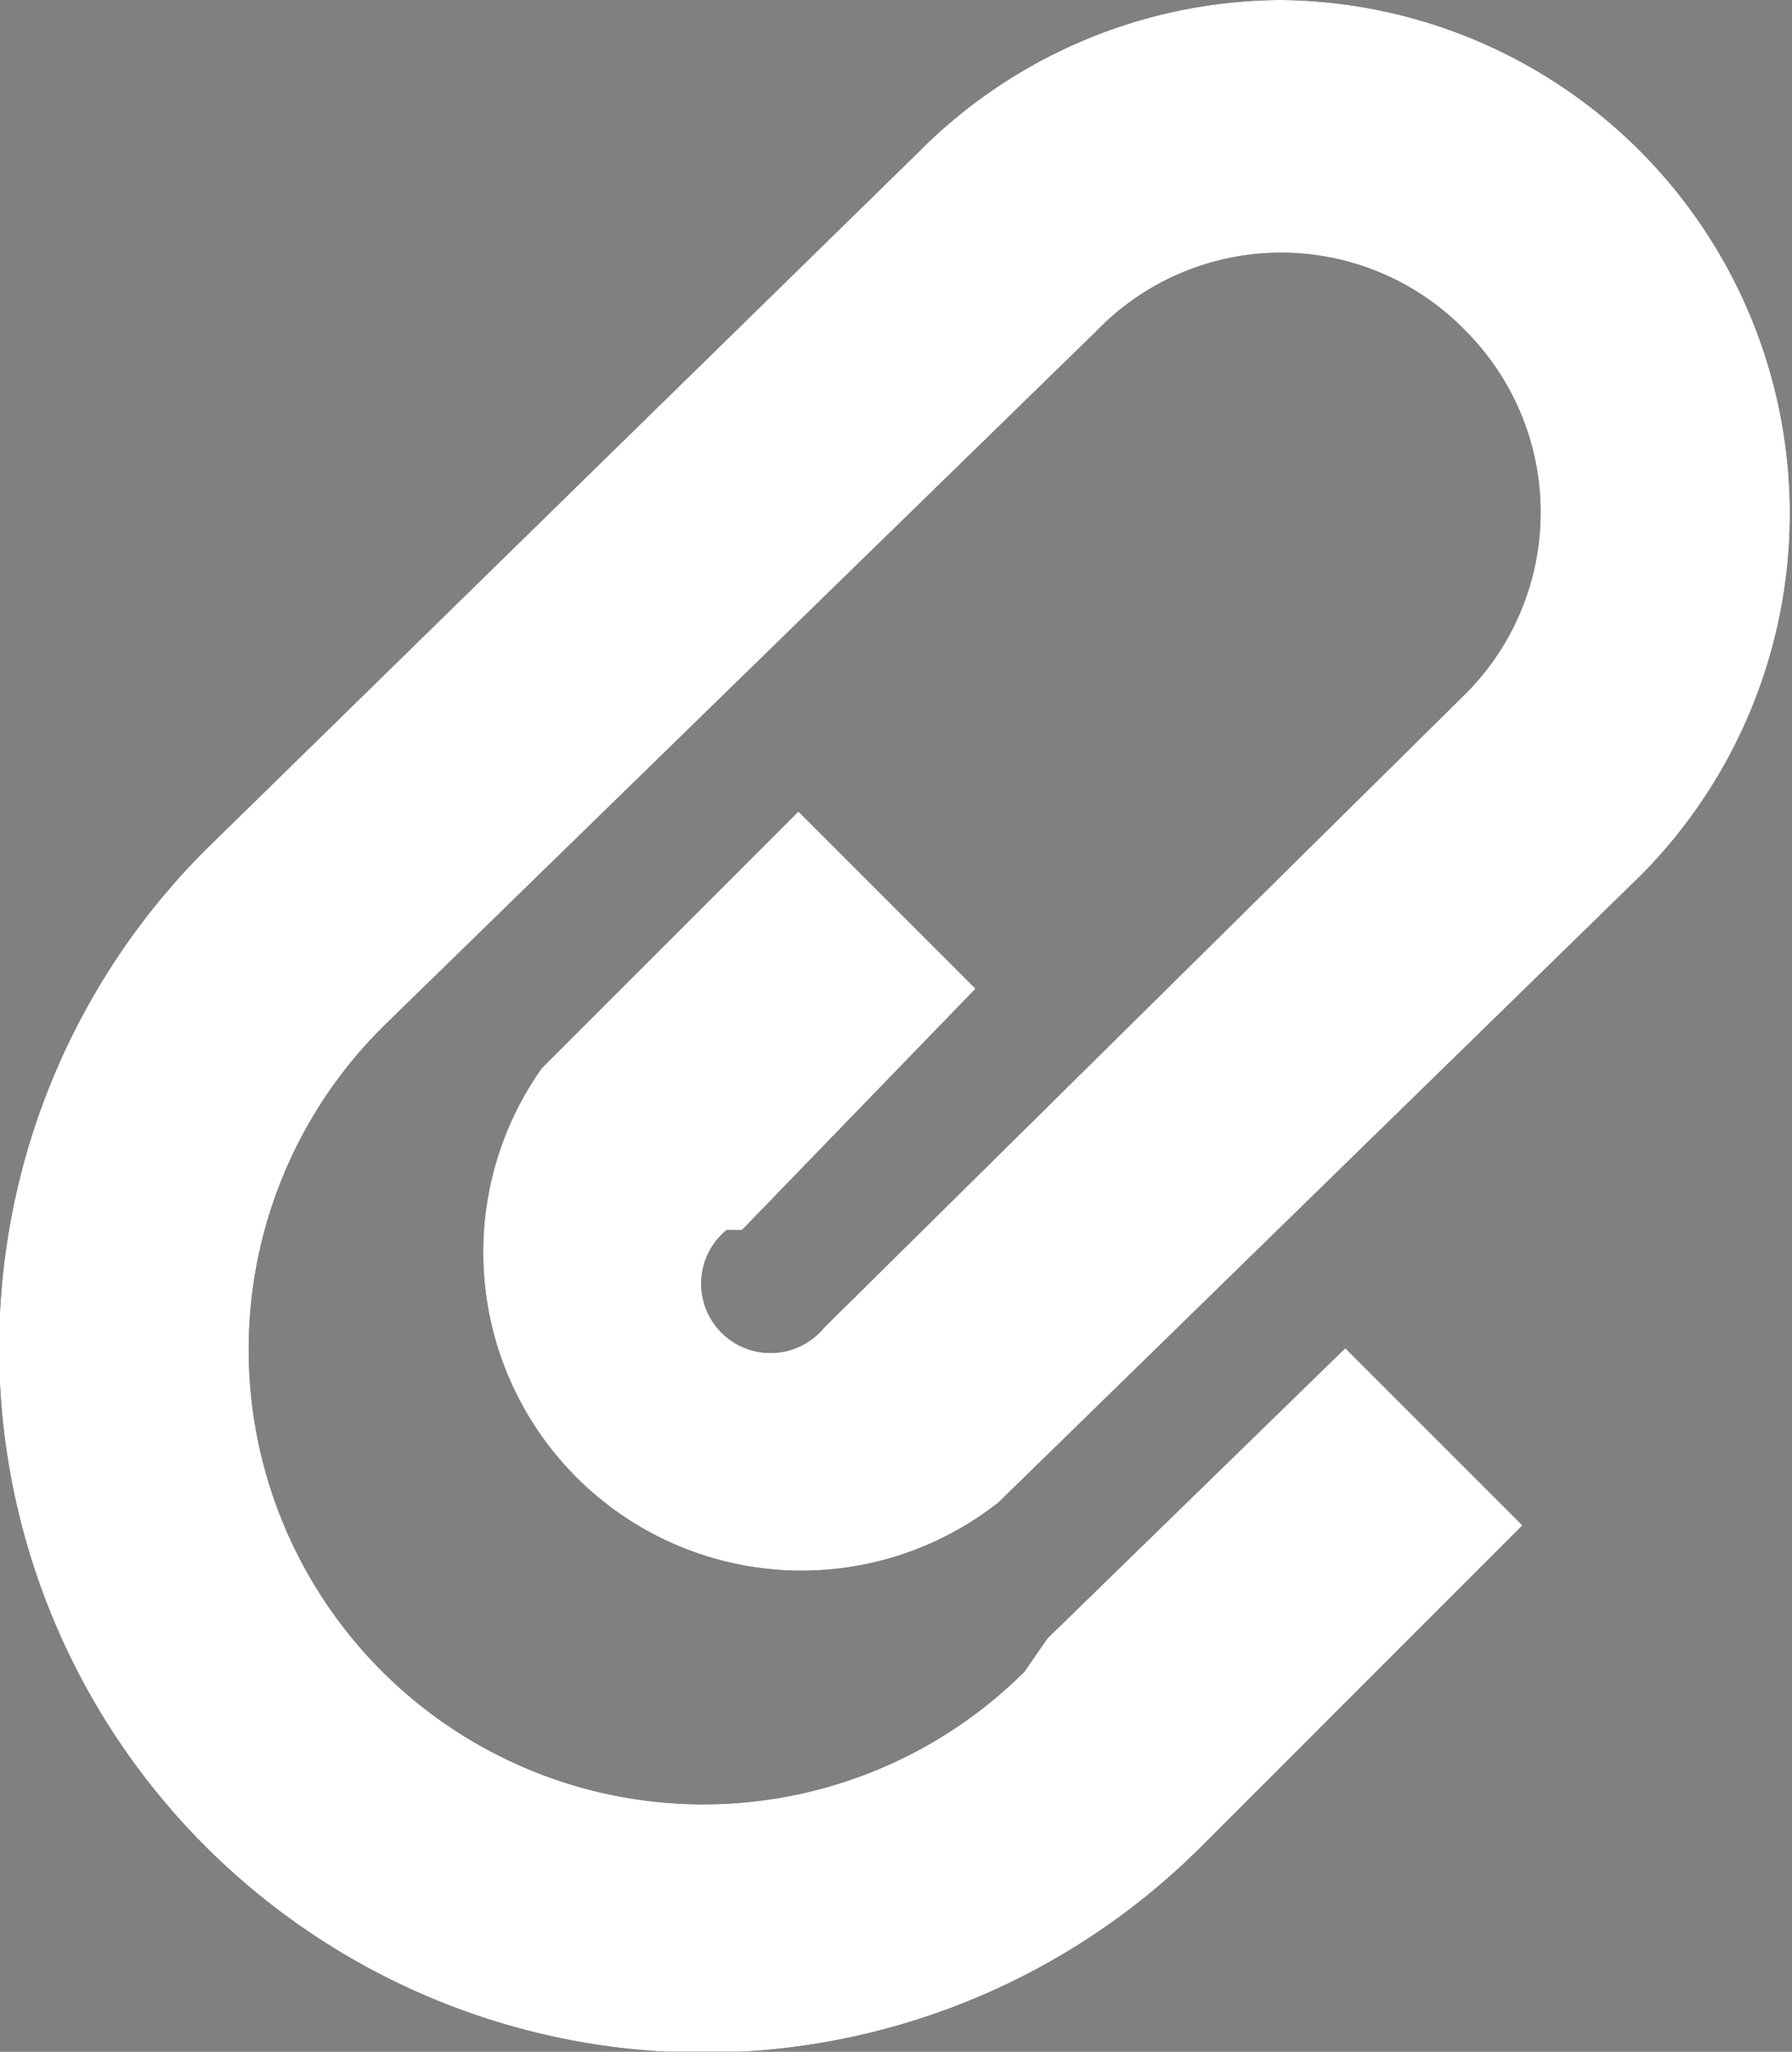
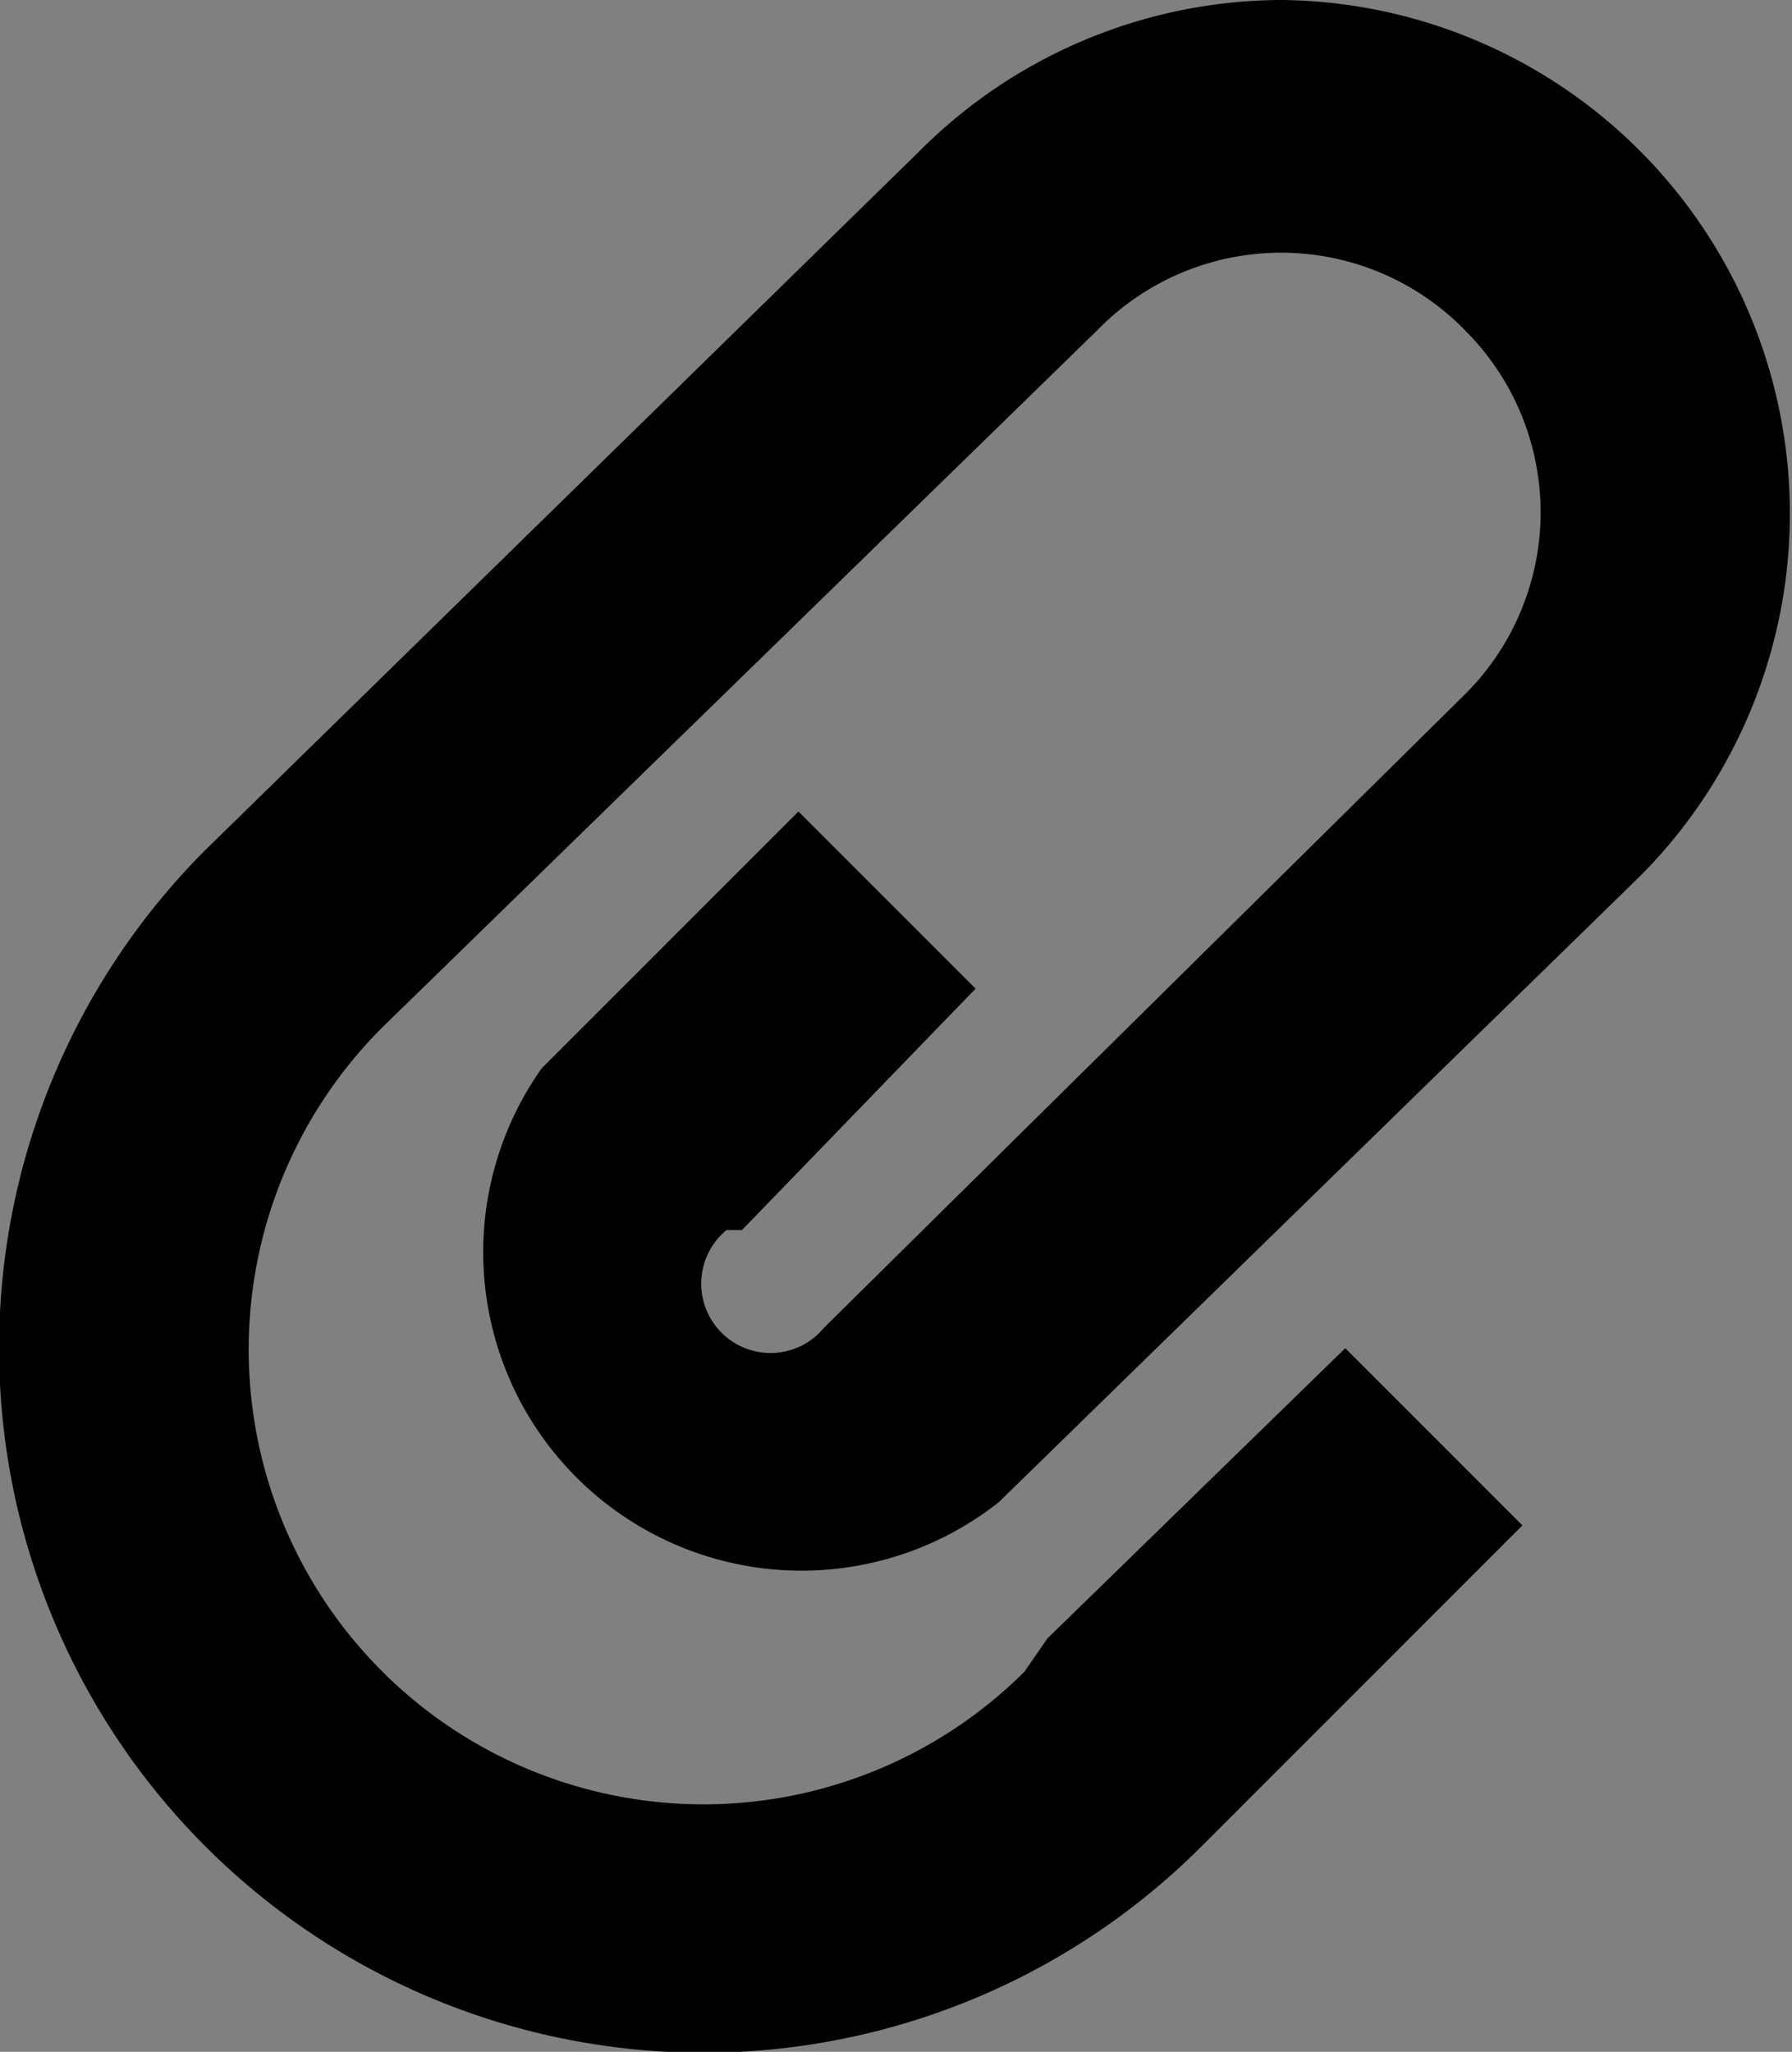
<svg xmlns="http://www.w3.org/2000/svg" id="Calque_1" data-name="Calque 1" viewBox="0 0 6.98 7.99">
  <rect x="0" y="0" width="6.98" height="7.99" fill="#808080" stroke="none" />
  <title>paperclip-w</title>
  <path d="M5,0A2,2,0,0,0,3.59.59L.81,3.31A2.74,2.74,0,0,0,4.69,7.19L5.94,5.94l-.69-.69L4.09,6.38,4,6.51A1.76,1.76,0,1,1,1.5,4L4.28,1.29a1,1,0,0,1,1.44,0,1,1,0,0,1,0,1.41L3.22,5.17a.27.27,0,1,1-.38-.38l.06,0,.91-.94-.69-.69-1,1A1.24,1.24,0,0,0,3.9,5.85L6.4,3.41A2,2,0,0,0,5,0Z" transform="translate(-0.01 0)" />
-   <path d="M5,0A2,2,0,0,0,3.59.59L.81,3.31A2.74,2.74,0,0,0,4.69,7.19L5.94,5.94l-.69-.69L4.09,6.38,4,6.51A1.76,1.76,0,1,1,1.5,4L4.28,1.29a1,1,0,0,1,1.44,0,1,1,0,0,1,0,1.41L3.22,5.17a.27.27,0,1,1-.38-.38l.06,0,.91-.94-.69-.69-1,1A1.24,1.24,0,0,0,3.9,5.85L6.4,3.41A2,2,0,0,0,5,0Z" transform="translate(-0.01 0)" style="fill:#fff" />
</svg>